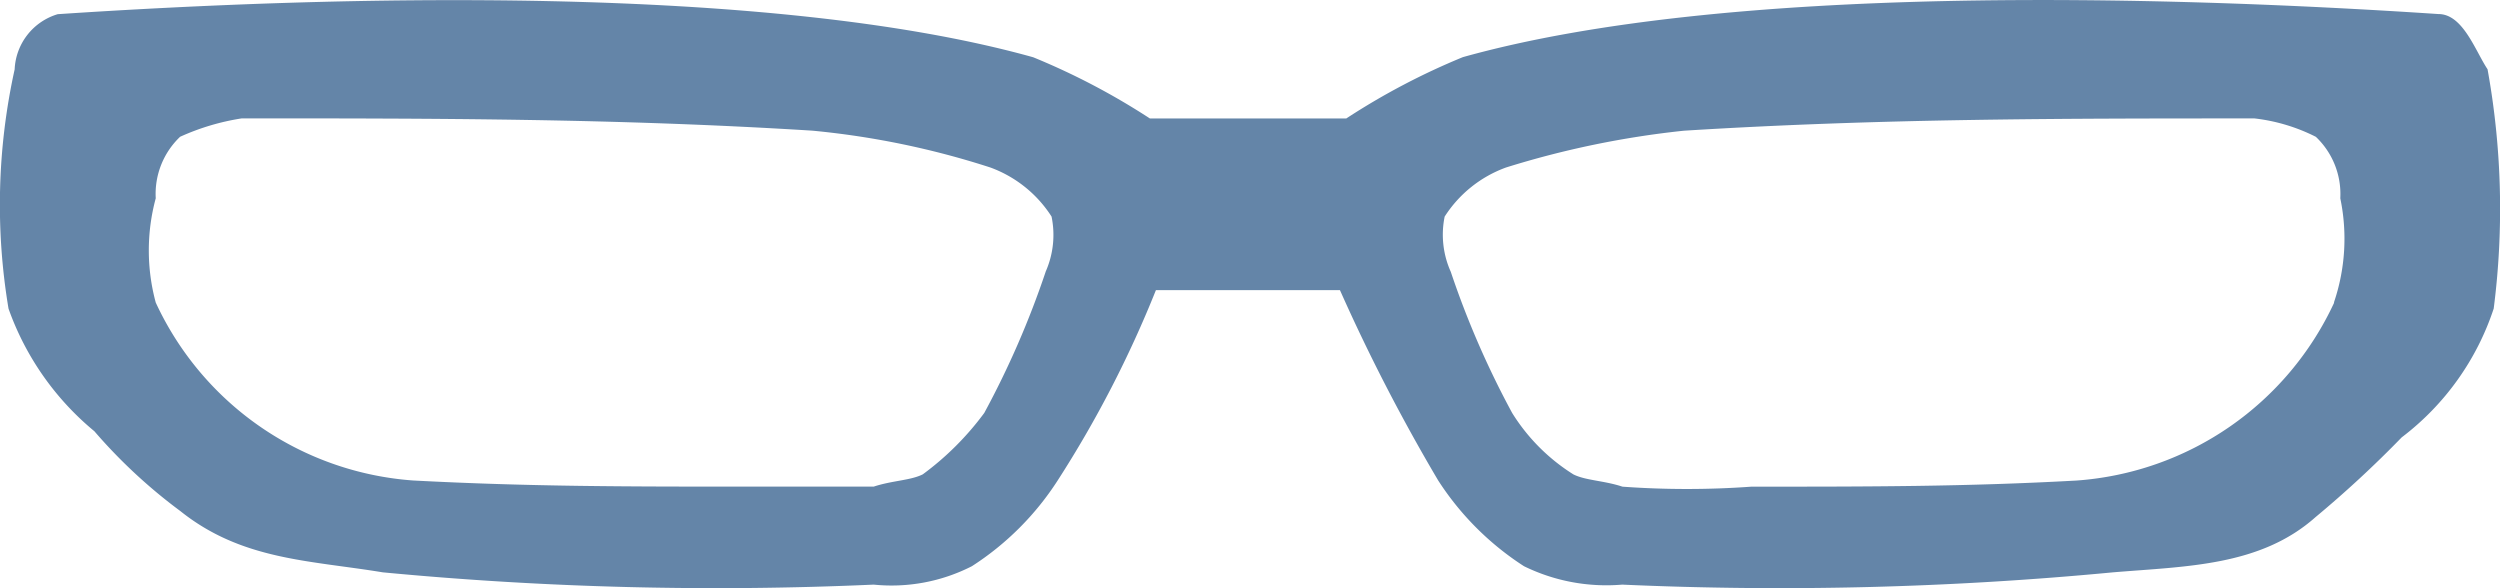
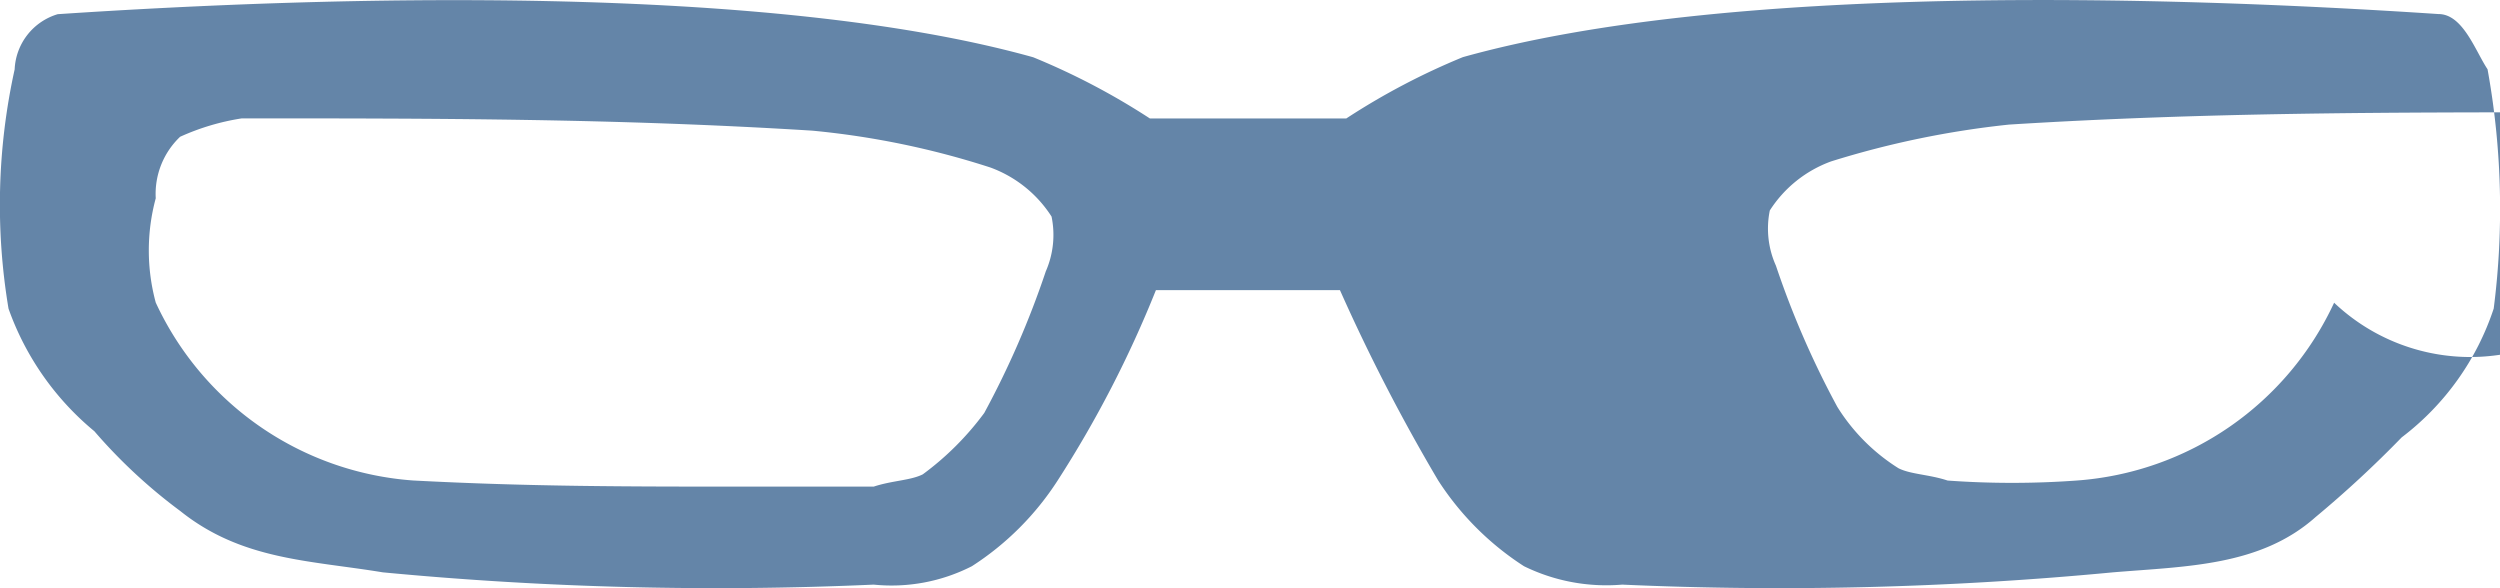
<svg xmlns="http://www.w3.org/2000/svg" id="Layer_1" data-name="Layer 1" viewBox="0 0 58.012 13.648">
  <defs>
    <style>
      .cls-1 {
        fill: #6485a8;
      }
    </style>
  </defs>
  <title>ochki</title>
-   <path class="cls-1" d="M729.2,103.6c-0.285-.427-0.57-1.281-1.139-1.281-6.412-.426-16.52-0.712-22.639,1a16.155,16.155,0,0,0-2.705,1.423H698.16a16.157,16.157,0,0,0-2.707-1.42c-6.122-1.712-16.23-1.427-22.636-1a1.4,1.4,0,0,0-1,1.281,14.583,14.583,0,0,0-.142,5.553A6.516,6.516,0,0,0,673.667,112a12.284,12.284,0,0,0,1.993,1.851c1.428,1.142,2.994,1.142,4.7,1.423a81.661,81.661,0,0,0,11.391.285,4.1,4.1,0,0,0,2.278-.427,6.634,6.634,0,0,0,1.993-1.993,25.889,25.889,0,0,0,2.278-4.414h4.27a43.02,43.02,0,0,0,2.278,4.414,6.657,6.657,0,0,0,1.993,1.993,4.342,4.342,0,0,0,2.278.427,81.651,81.651,0,0,0,11.389-.285c1.71-.142,3.418-0.142,4.7-1.281a25.509,25.509,0,0,0,2-1.851,6.179,6.179,0,0,0,2.135-2.989A18.157,18.157,0,0,0,729.2,103.6Zm-33.459,4.7a20.744,20.744,0,0,1-1.424,3.275h0A6.706,6.706,0,0,1,692.89,113c-0.284.143-.711,0.143-1.139,0.285H688.9c-2.847,0-5.125,0-7.83-.142a7.145,7.145,0,0,1-5.979-4.129,4.633,4.633,0,0,1,0-2.42,1.829,1.829,0,0,1,.565-1.427,5.478,5.478,0,0,1,1.432-.427c4.413,0,8.684,0,13.24.285a19.289,19.289,0,0,1,4.128.854,2.846,2.846,0,0,1,1.422,1.139A2.107,2.107,0,0,1,695.74,108.3Zm29.9,0.715a7.148,7.148,0,0,1-5.98,4.129c-2.562.142-4.84,0.142-7.545,0.142a20.75,20.75,0,0,1-2.99,0c-0.427-.142-0.854-0.142-1.139-0.285a4.462,4.462,0,0,1-1.421-1.426,20.749,20.749,0,0,1-1.424-3.275,2.1,2.1,0,0,1-.142-1.281,2.844,2.844,0,0,1,1.423-1.139,21.28,21.28,0,0,1,4.129-.854c4.556-.285,8.827-0.285,13.24-0.285a4.213,4.213,0,0,1,1.424.427,1.829,1.829,0,0,1,.567,1.427A4.593,4.593,0,0,1,725.635,109.013Z" transform="translate(-671.477 -101.993)" />
+   <path class="cls-1" d="M729.2,103.6c-0.285-.427-0.57-1.281-1.139-1.281-6.412-.426-16.52-0.712-22.639,1a16.155,16.155,0,0,0-2.705,1.423H698.16a16.157,16.157,0,0,0-2.707-1.42c-6.122-1.712-16.23-1.427-22.636-1a1.4,1.4,0,0,0-1,1.281,14.583,14.583,0,0,0-.142,5.553A6.516,6.516,0,0,0,673.667,112a12.284,12.284,0,0,0,1.993,1.851c1.428,1.142,2.994,1.142,4.7,1.423a81.661,81.661,0,0,0,11.391.285,4.1,4.1,0,0,0,2.278-.427,6.634,6.634,0,0,0,1.993-1.993,25.889,25.889,0,0,0,2.278-4.414h4.27a43.02,43.02,0,0,0,2.278,4.414,6.657,6.657,0,0,0,1.993,1.993,4.342,4.342,0,0,0,2.278.427,81.651,81.651,0,0,0,11.389-.285c1.71-.142,3.418-0.142,4.7-1.281a25.509,25.509,0,0,0,2-1.851,6.179,6.179,0,0,0,2.135-2.989A18.157,18.157,0,0,0,729.2,103.6Zm-33.459,4.7a20.744,20.744,0,0,1-1.424,3.275h0A6.706,6.706,0,0,1,692.89,113c-0.284.143-.711,0.143-1.139,0.285H688.9c-2.847,0-5.125,0-7.83-.142a7.145,7.145,0,0,1-5.979-4.129,4.633,4.633,0,0,1,0-2.42,1.829,1.829,0,0,1,.565-1.427,5.478,5.478,0,0,1,1.432-.427c4.413,0,8.684,0,13.24.285a19.289,19.289,0,0,1,4.128.854,2.846,2.846,0,0,1,1.422,1.139A2.107,2.107,0,0,1,695.74,108.3Zm29.9,0.715a7.148,7.148,0,0,1-5.98,4.129a20.75,20.75,0,0,1-2.99,0c-0.427-.142-0.854-0.142-1.139-0.285a4.462,4.462,0,0,1-1.421-1.426,20.749,20.749,0,0,1-1.424-3.275,2.1,2.1,0,0,1-.142-1.281,2.844,2.844,0,0,1,1.423-1.139,21.28,21.28,0,0,1,4.129-.854c4.556-.285,8.827-0.285,13.24-0.285a4.213,4.213,0,0,1,1.424.427,1.829,1.829,0,0,1,.567,1.427A4.593,4.593,0,0,1,725.635,109.013Z" transform="translate(-671.477 -101.993)" />
</svg>